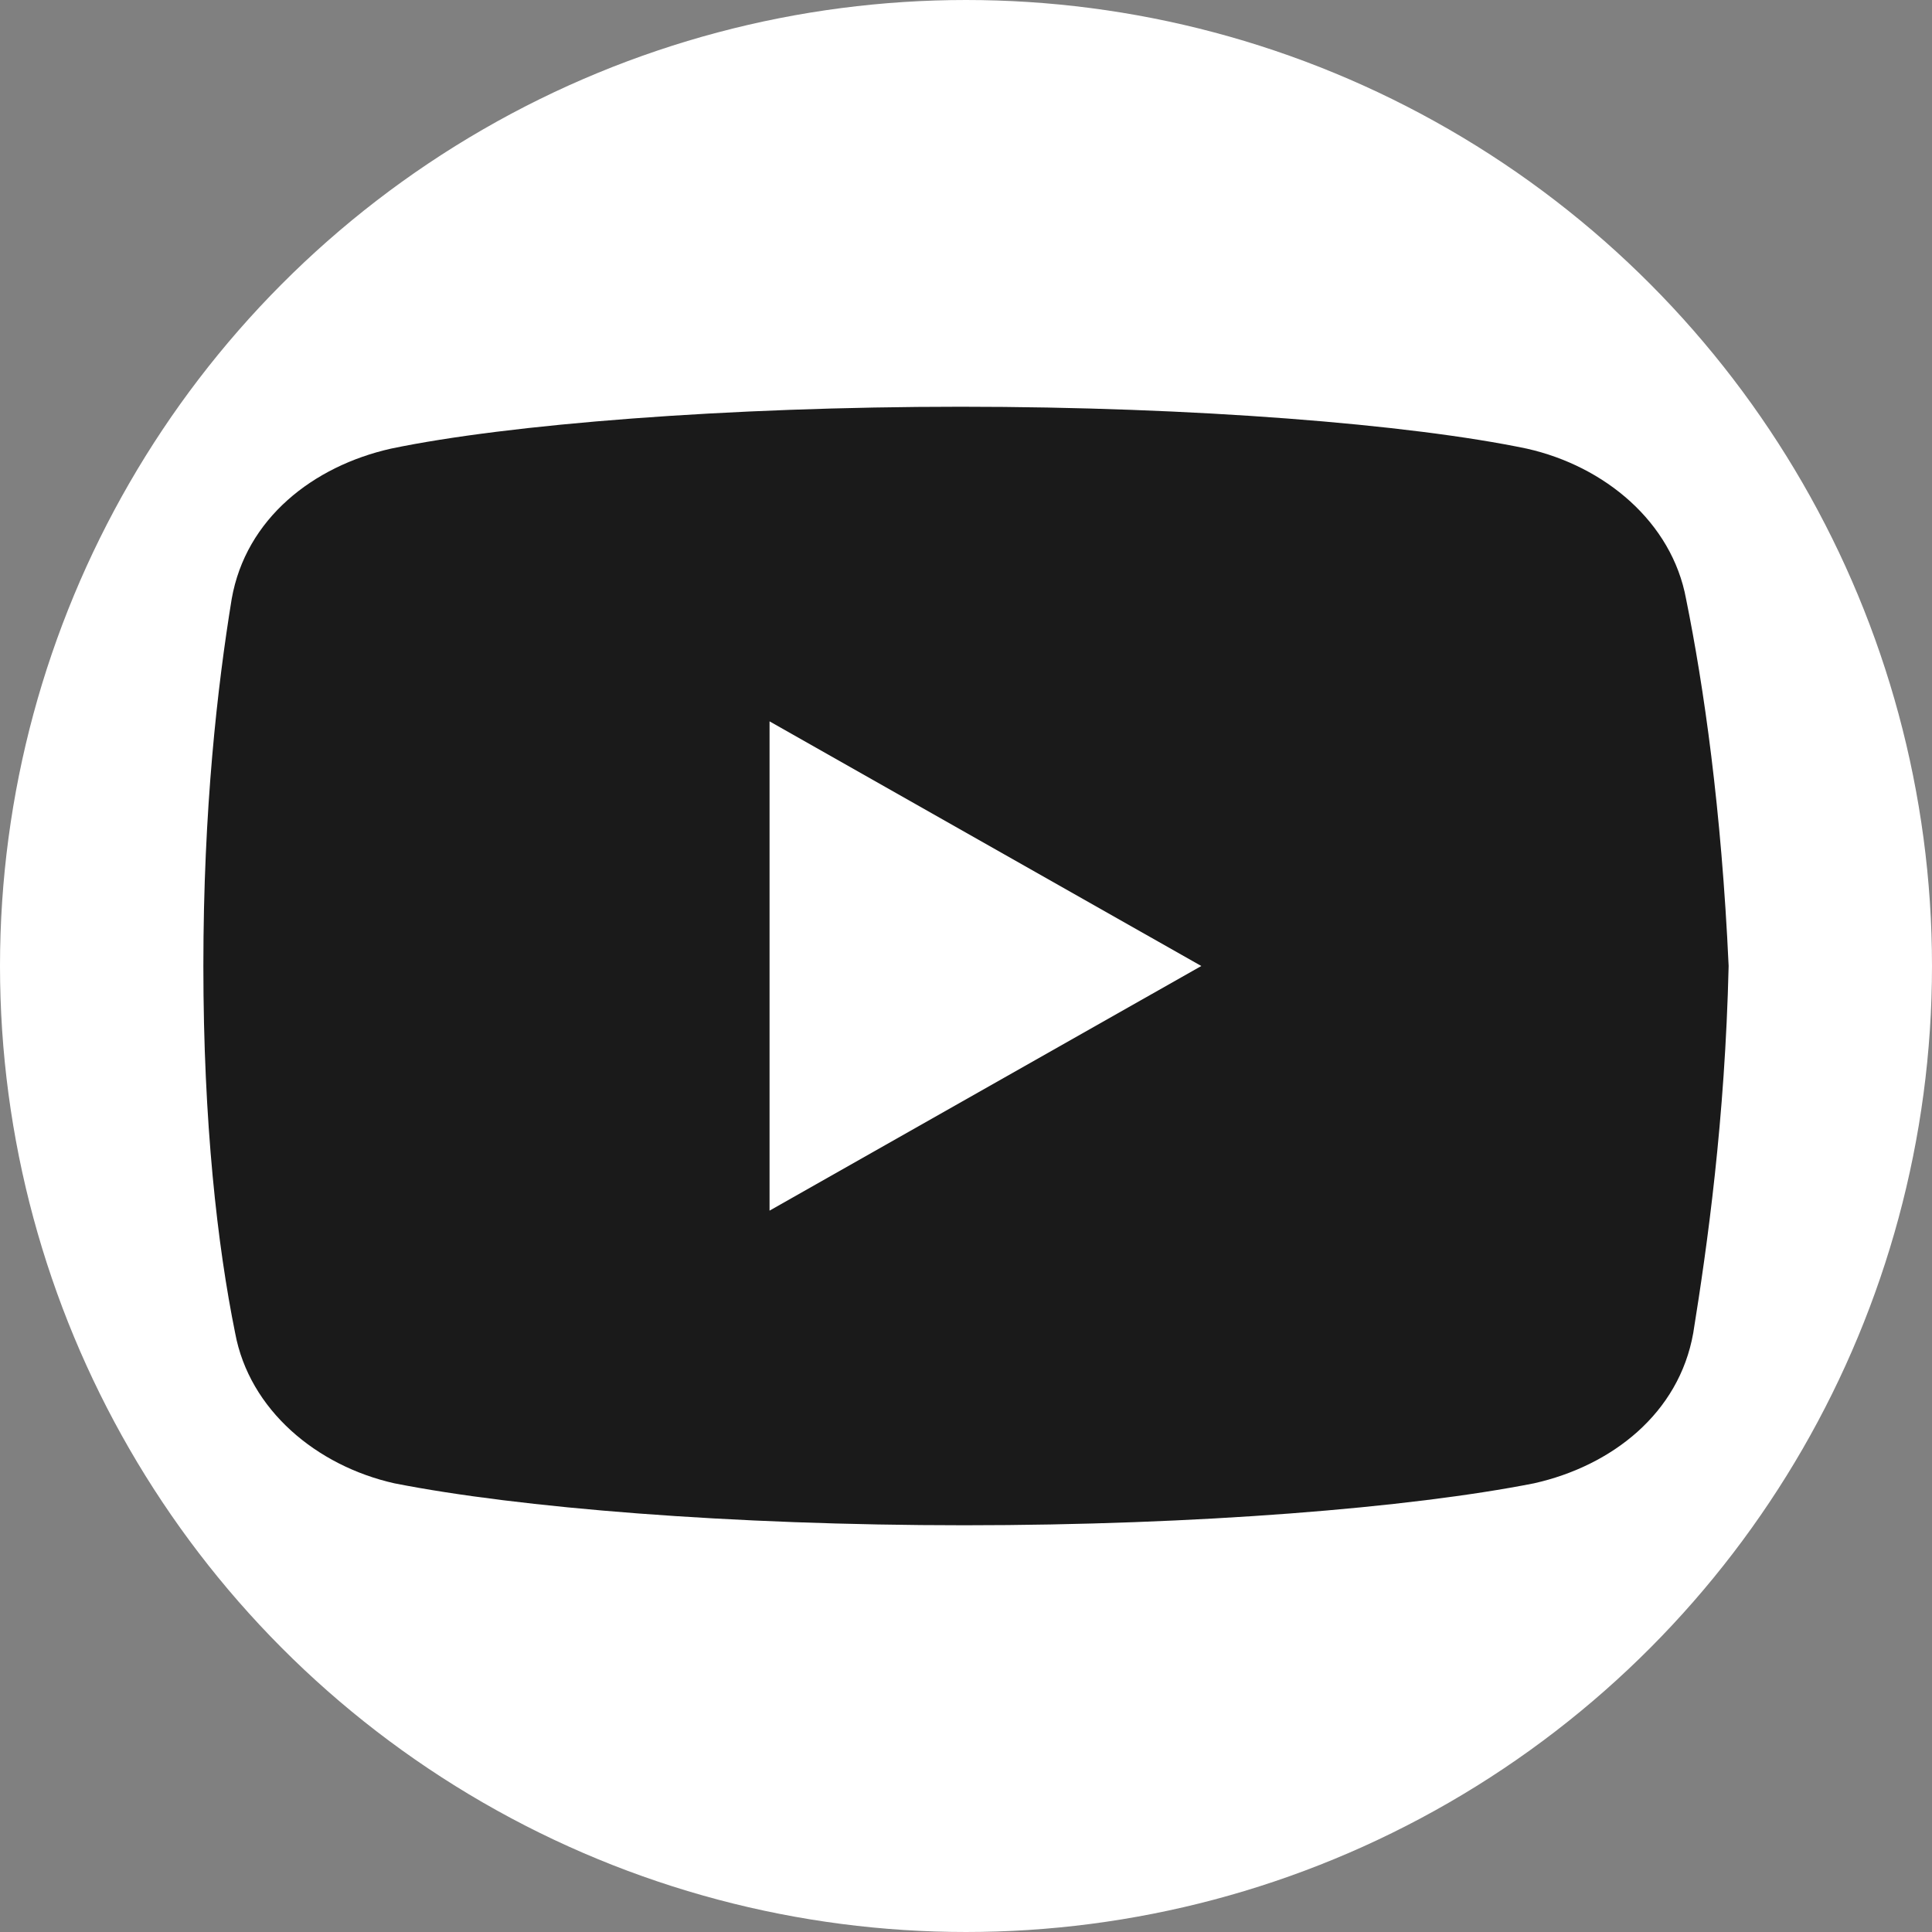
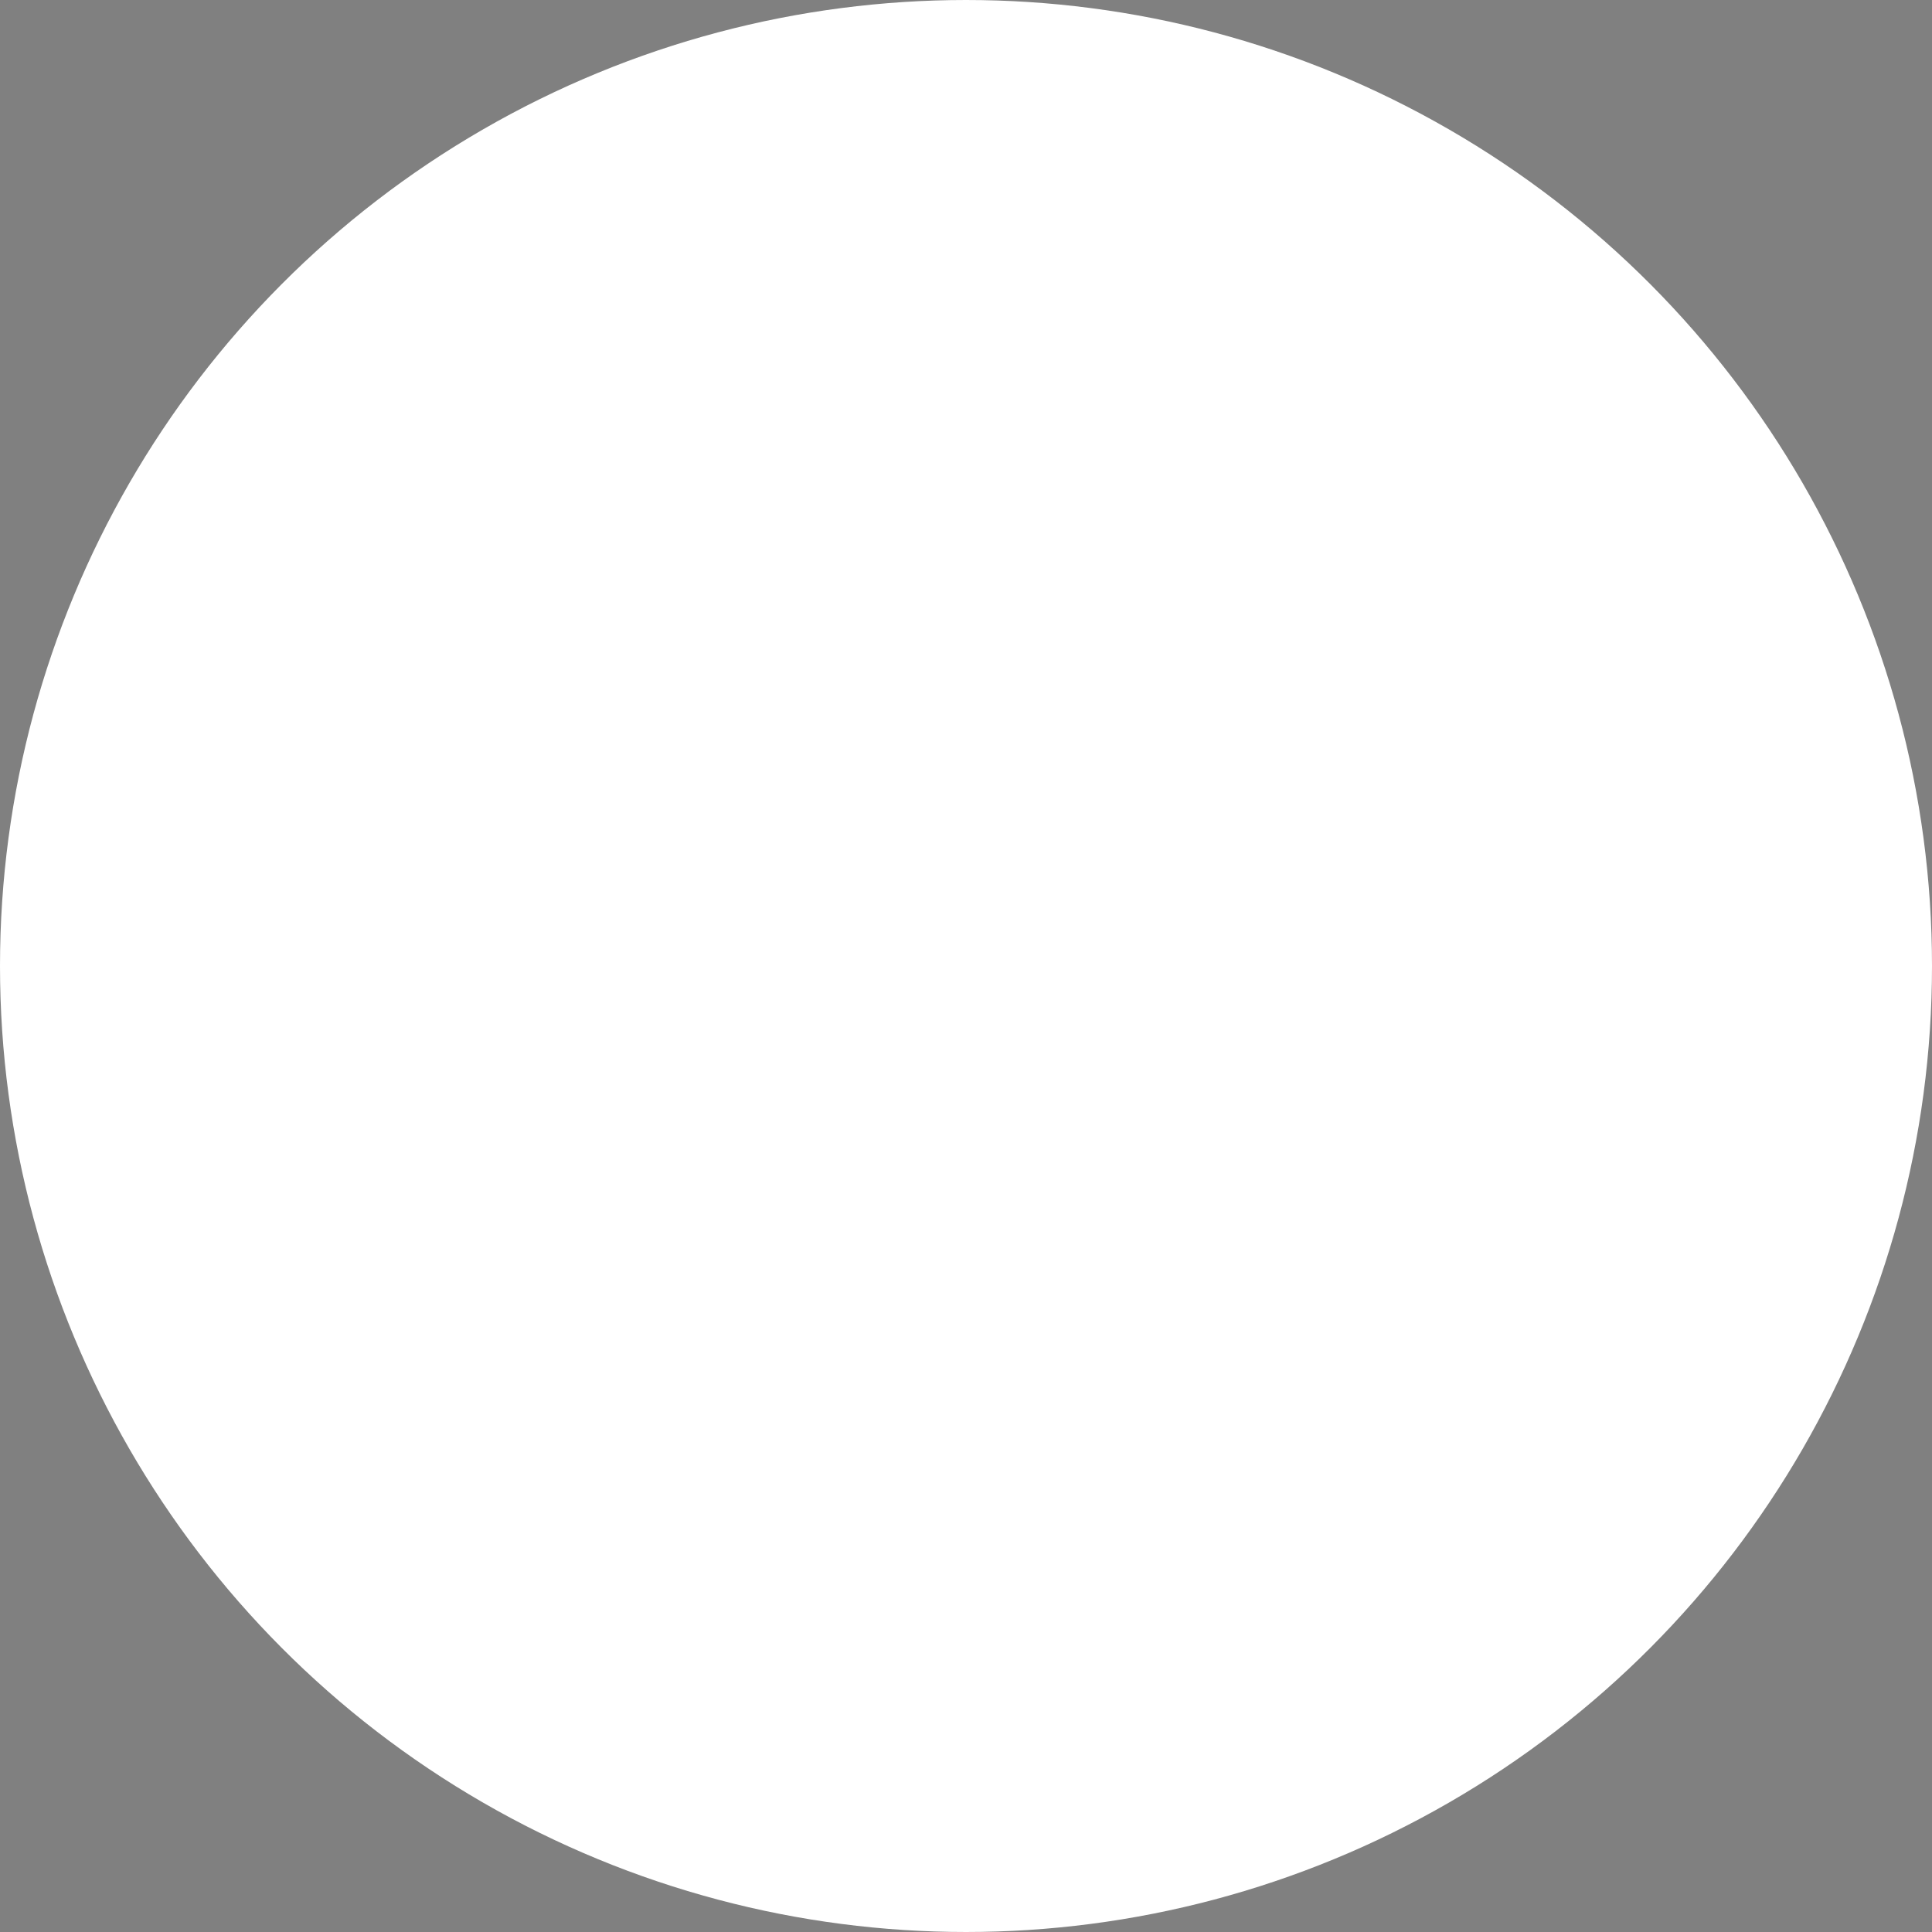
<svg xmlns="http://www.w3.org/2000/svg" width="38" height="38" viewBox="0 0 38 38" fill="none">
  <rect x="0" y="0" width="38" height="38" fill="#808080" stroke="none" />
  <circle cx="19" cy="19" r="18" fill="white" stroke="white" stroke-width="2" />
-   <path d="M33.163 11.781C32.885 10.269 31.564 9.168 30.03 8.824C27.736 8.344 23.489 8 18.894 8C14.302 8 9.987 8.344 7.69 8.824C6.159 9.168 4.835 10.2 4.557 11.781C4.277 13.5 4 15.906 4 19C4 22.094 4.277 24.5 4.625 26.219C4.905 27.731 6.227 28.832 7.757 29.175C10.194 29.656 14.37 30 18.965 30C23.559 30 27.736 29.656 30.172 29.175C31.703 28.832 33.024 27.8 33.304 26.219C33.581 24.5 33.929 22.024 34 19C33.859 15.906 33.511 13.5 33.163 11.781ZM15.136 23.812V14.188L23.628 19L15.136 23.812Z" fill="#1A1A1A" />
</svg>